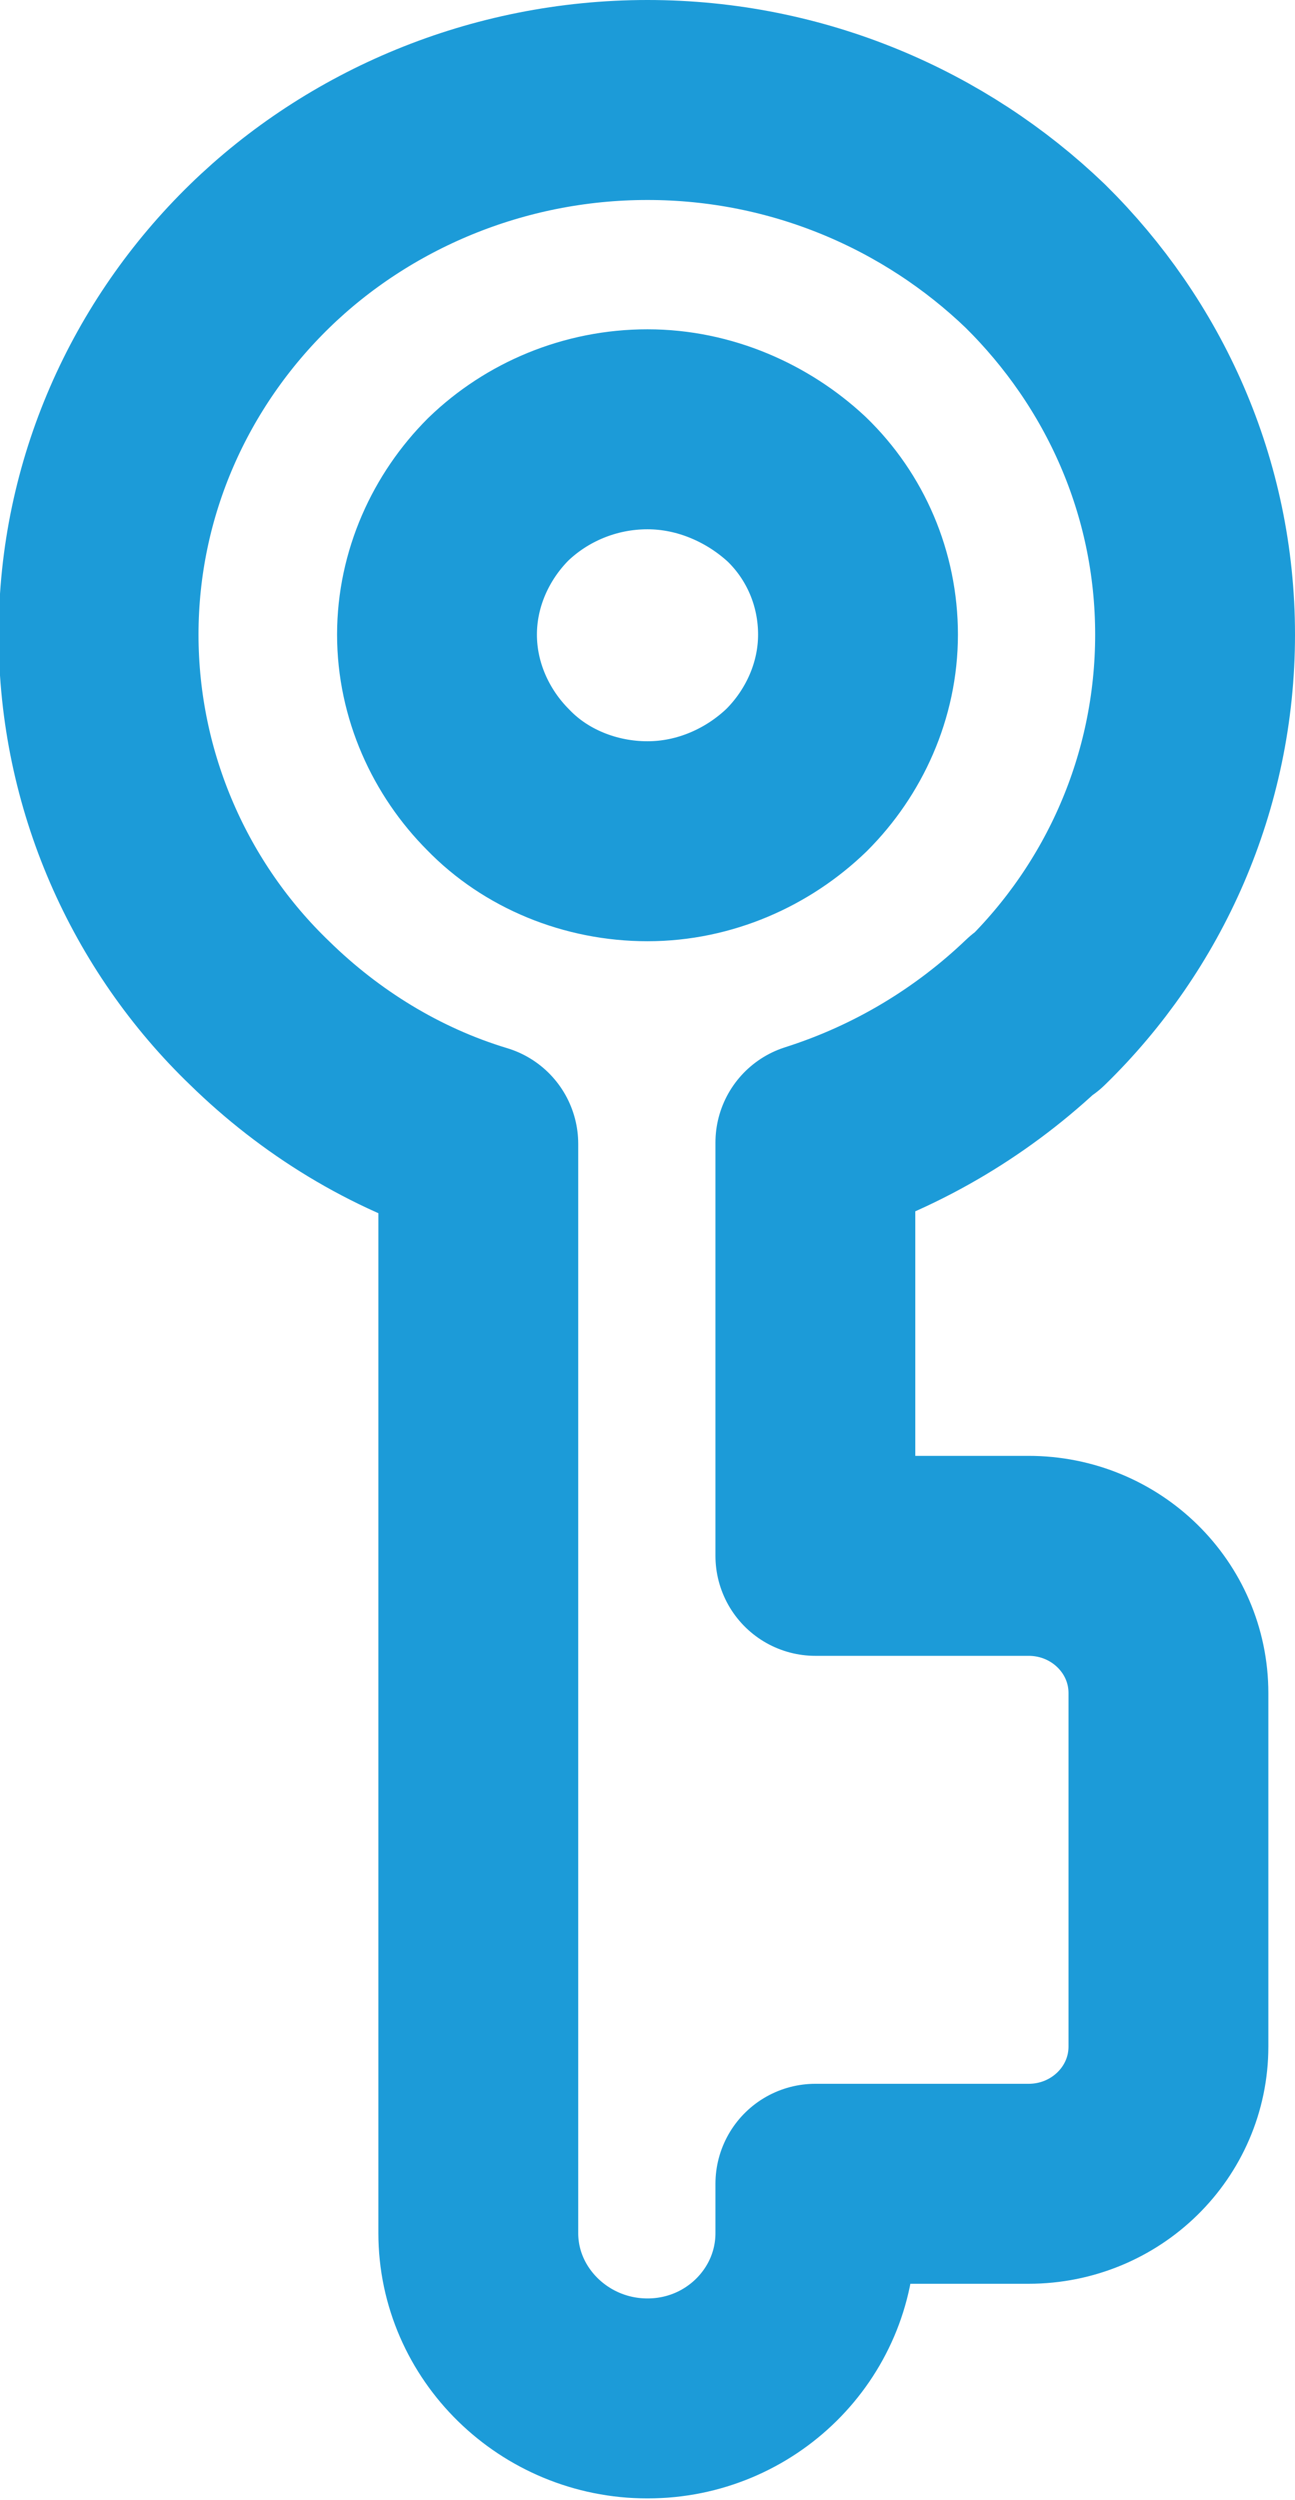
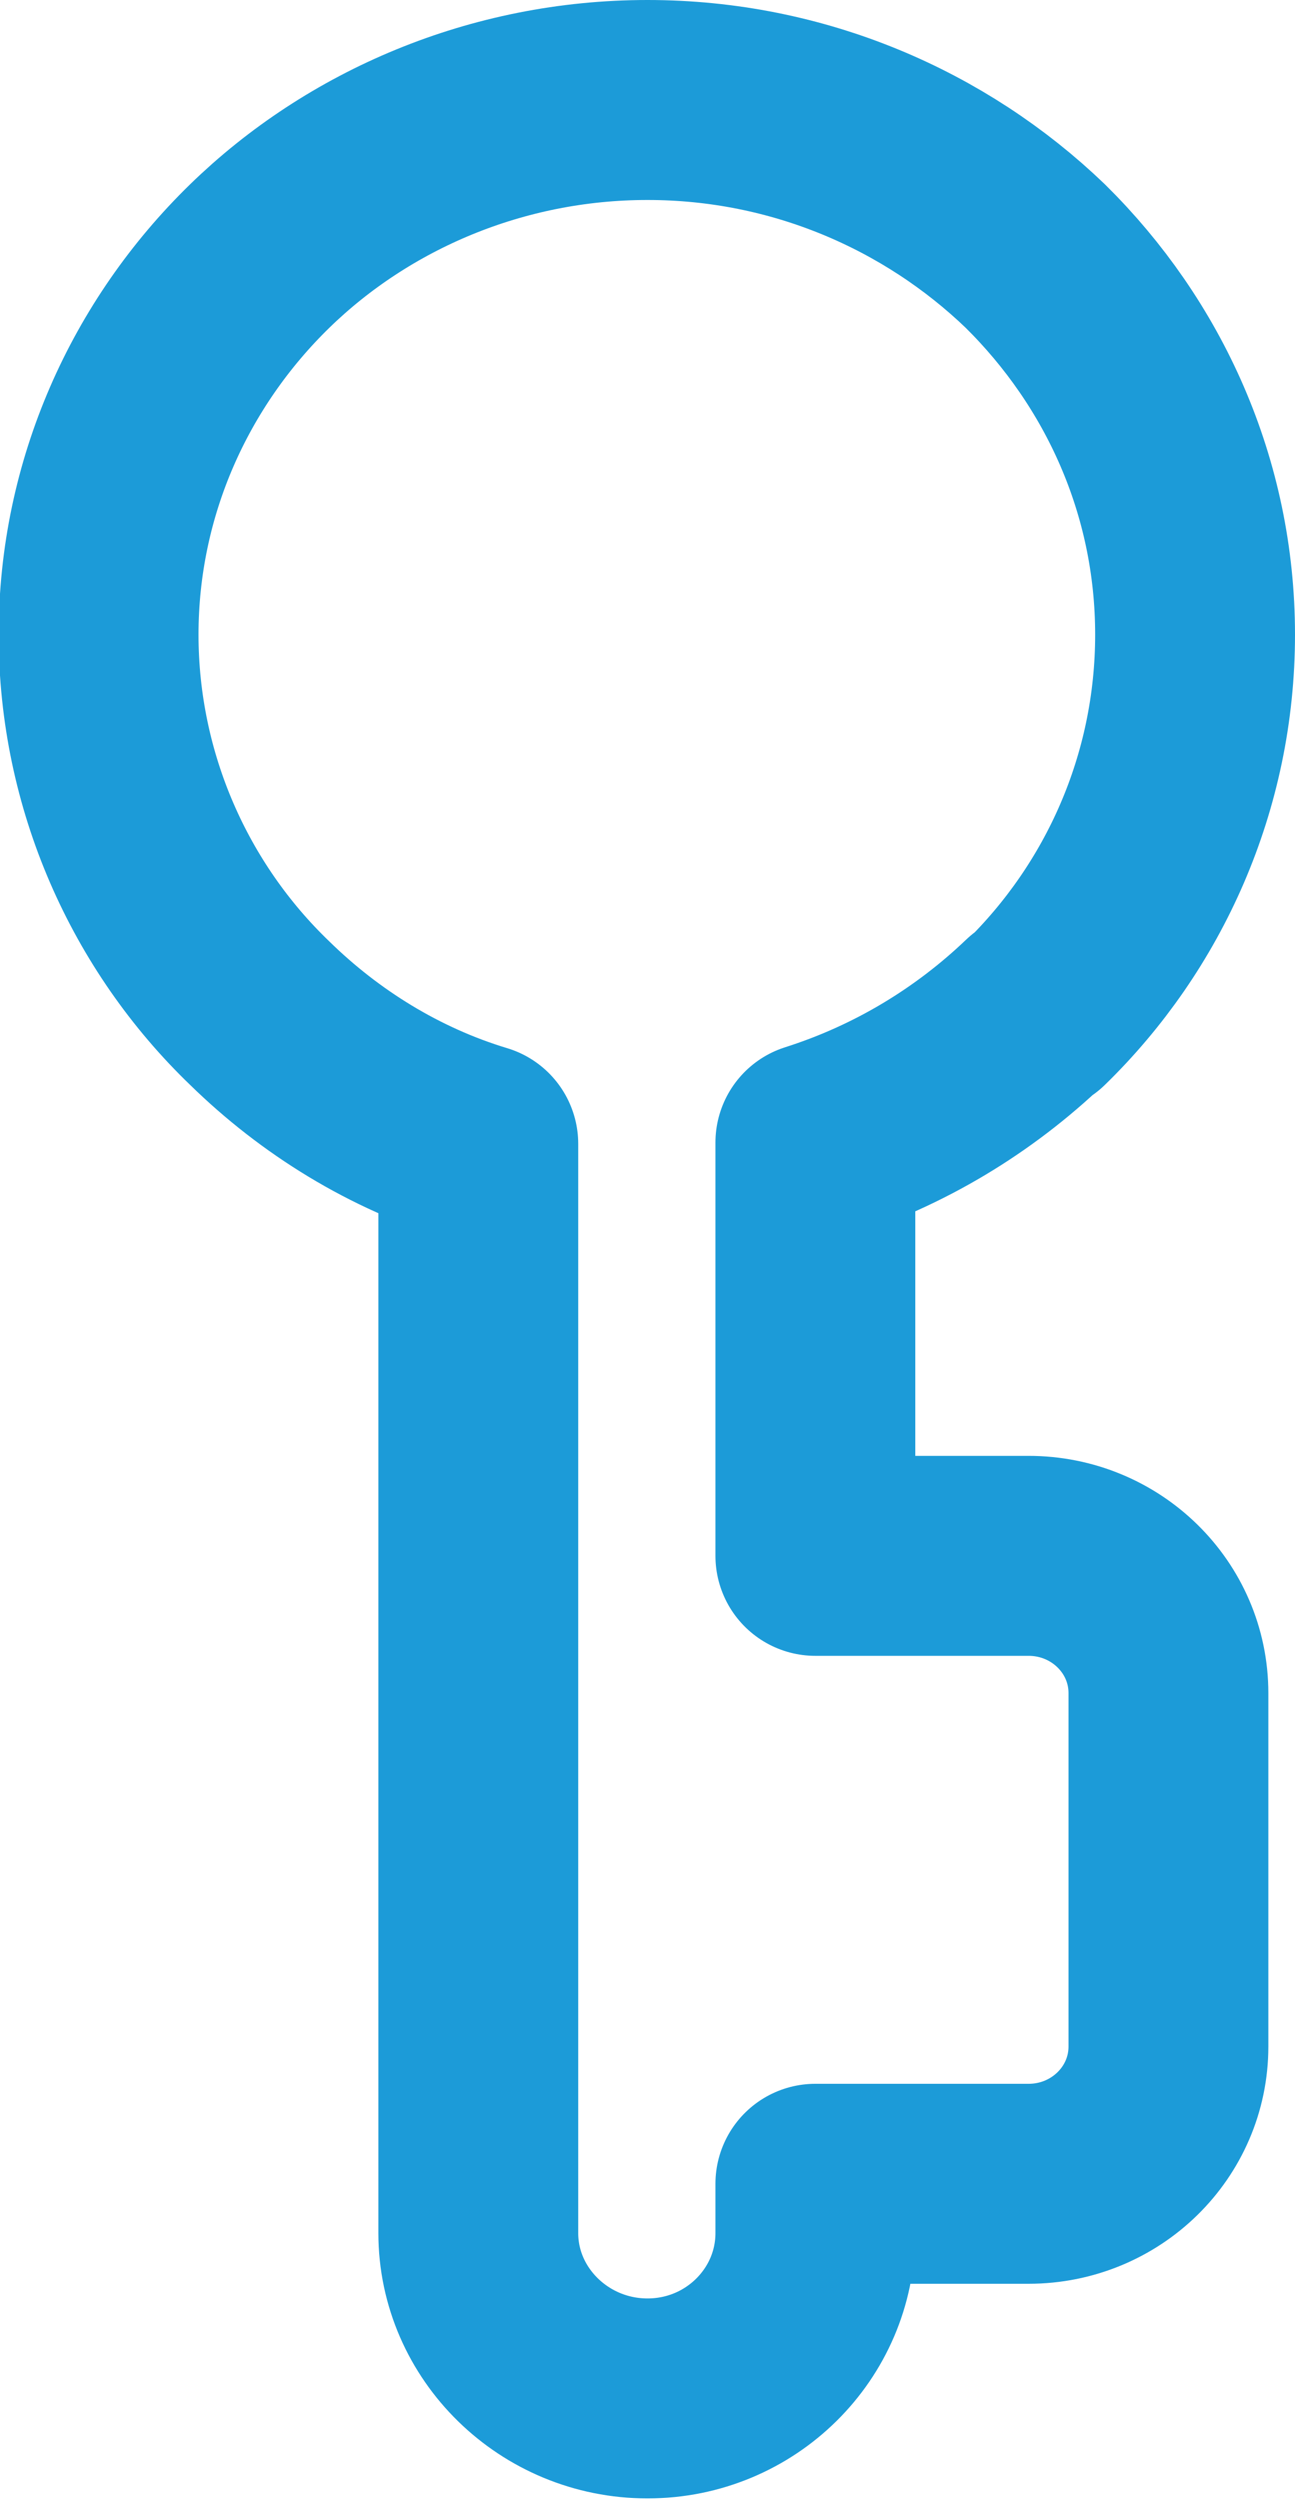
<svg xmlns="http://www.w3.org/2000/svg" id="Layer_2" viewBox="0 0 9.72 18.75">
  <defs>
    <style>
      .cls-1 {
        fill: none;
        stroke: #1c9bd8;
        stroke-linecap: round;
        stroke-linejoin: round;
        stroke-width: 1.5px;
      }
    </style>
  </defs>
  <g id="Wit">
    <g>
-       <path class="cls-1" d="M5.98,5.85c-.29.28-.69.46-1.12.46s-.84-.17-1.12-.46c-.28-.28-.46-.67-.46-1.09s.18-.81.46-1.09c.29-.28.69-.45,1.12-.45s.83.18,1.12.45c.29.28.46.67.46,1.09s-.18.81-.46,1.09Z" />
      <path class="cls-1" d="M7.77,7.6c.74-.72,1.2-1.73,1.2-2.84s-.46-2.11-1.2-2.84c-.75-.72-1.78-1.17-2.91-1.17s-2.17.45-2.91,1.17c-.75.73-1.21,1.74-1.21,2.84s.46,2.12,1.21,2.84c.45.44,1.01.79,1.64.98v8.17c0,.68.57,1.24,1.27,1.24s1.26-.56,1.26-1.24v-.37h1.6c.58,0,1.05-.46,1.05-1.03v-2.65c0-.57-.47-1.03-1.05-1.03h-1.6v-3.1c.63-.2,1.19-.54,1.65-.98Z" />
    </g>
  </g>
</svg>